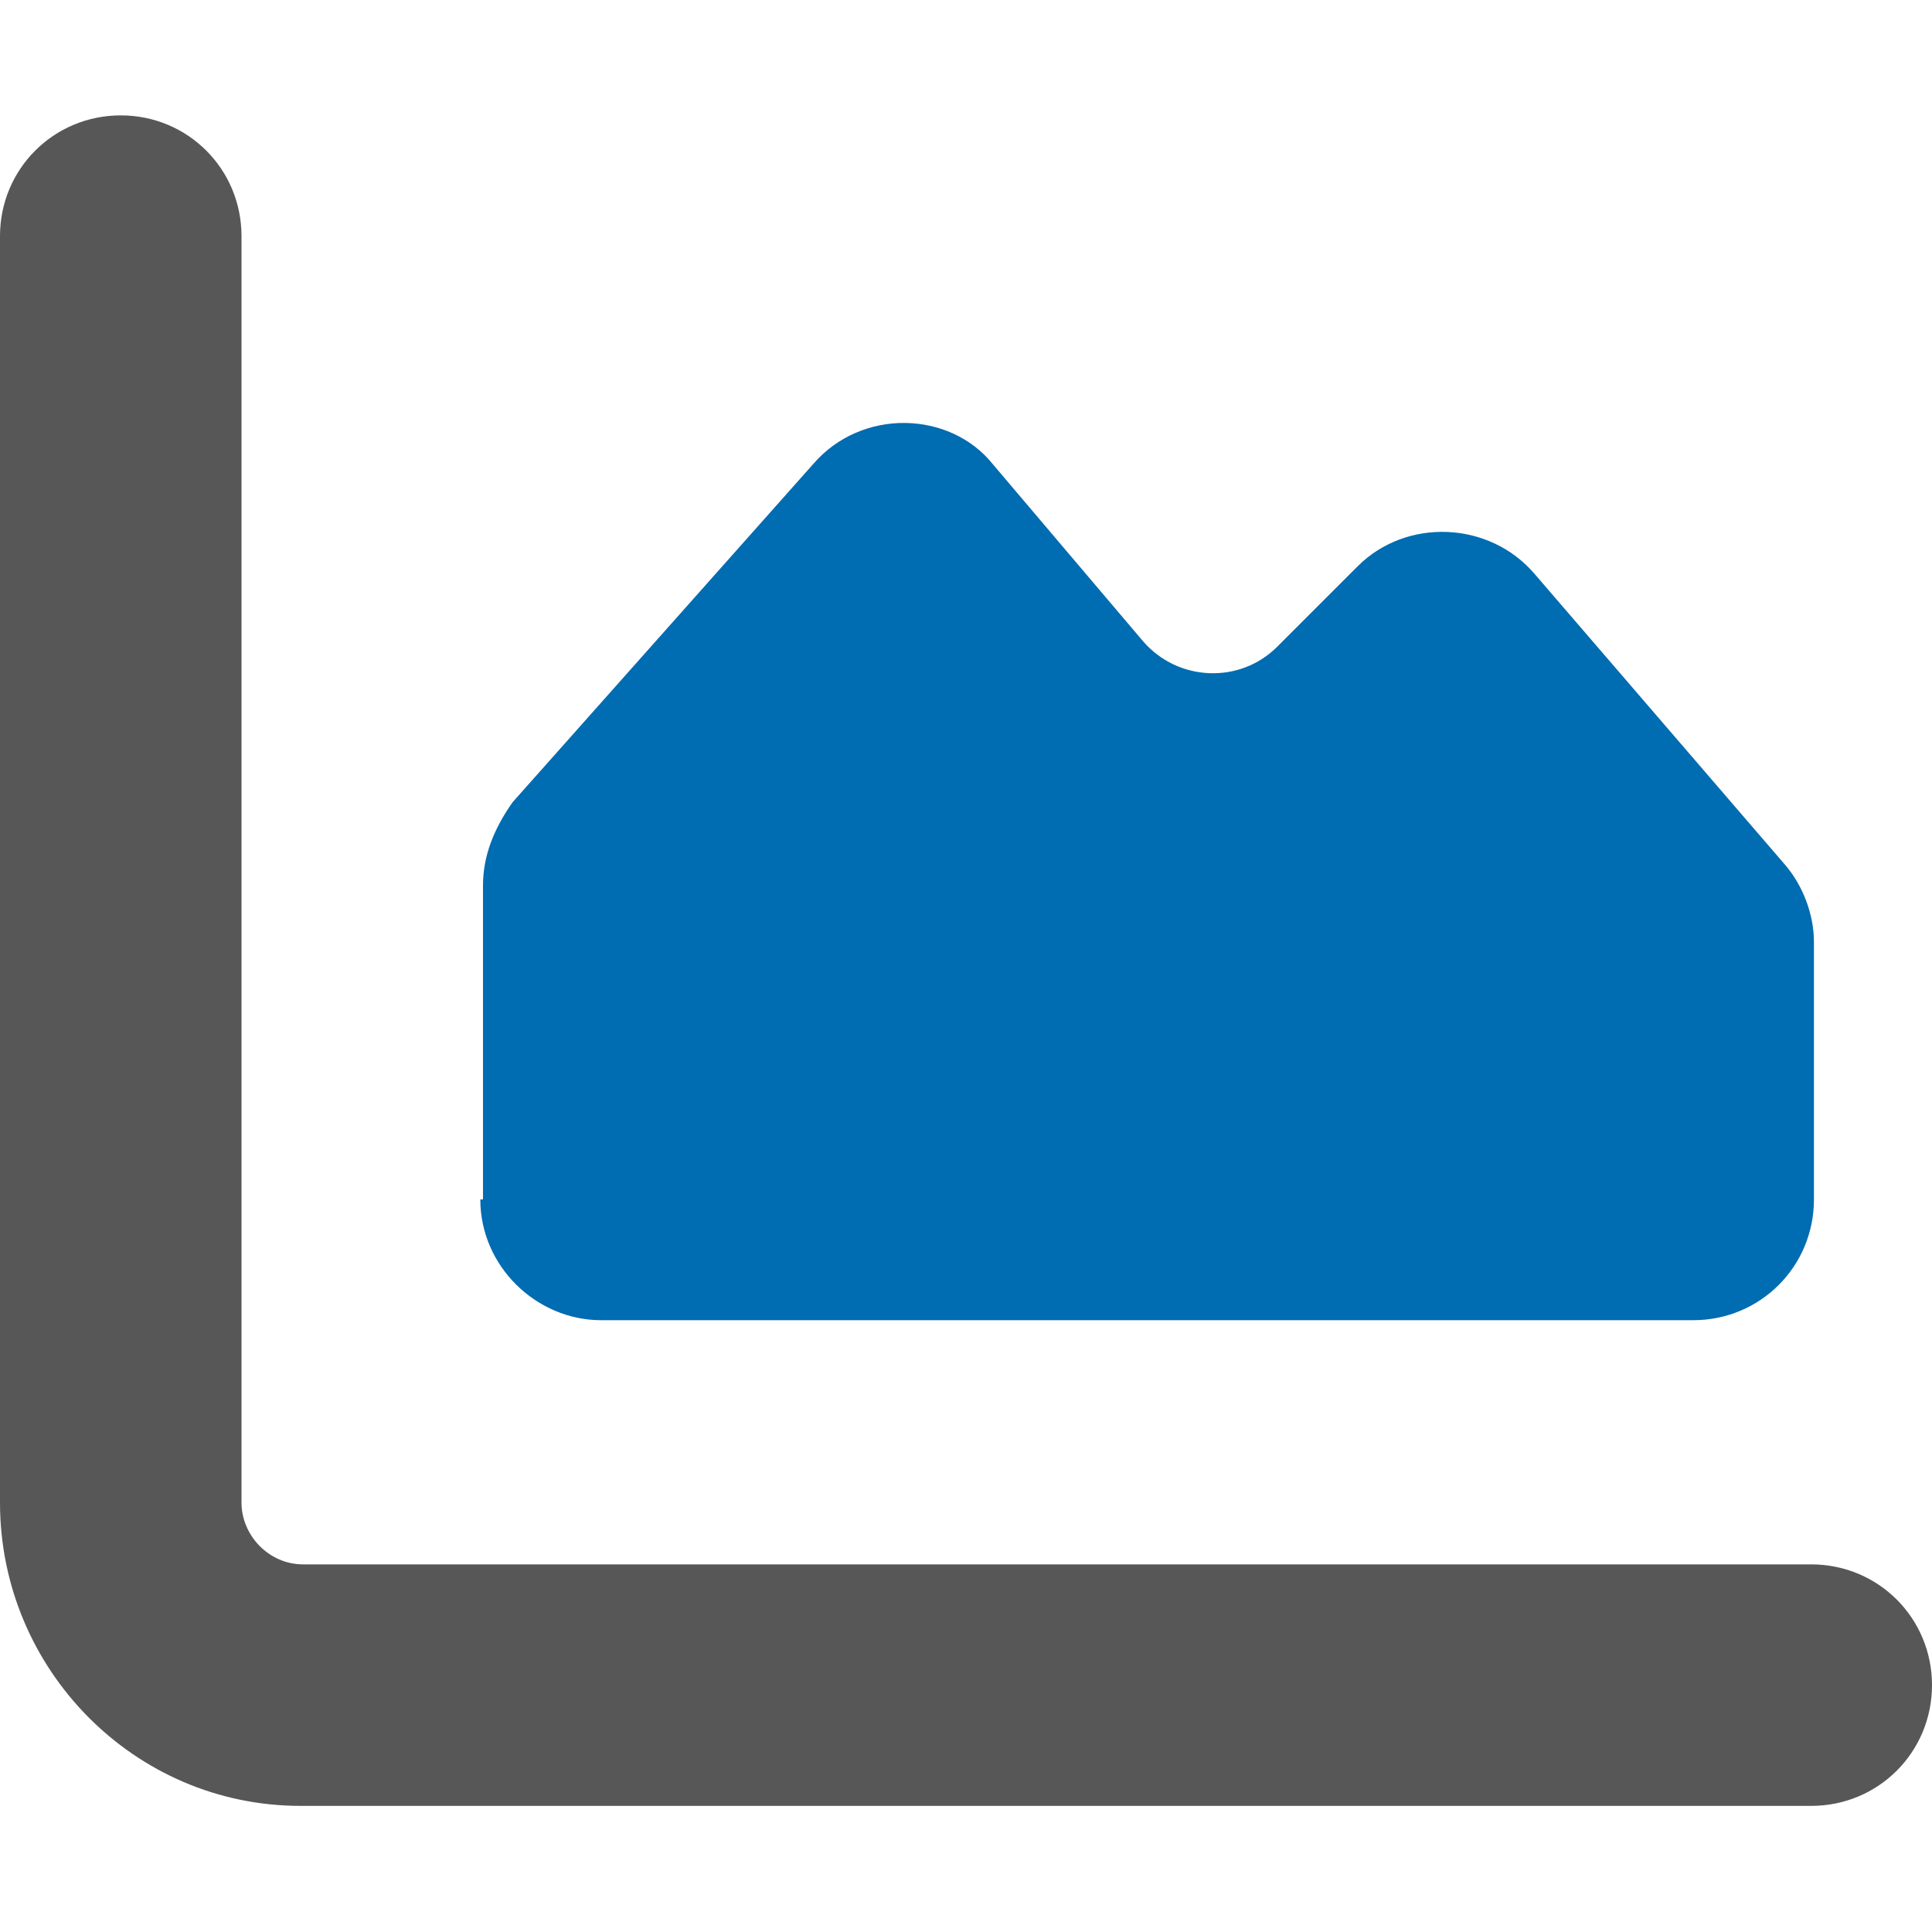
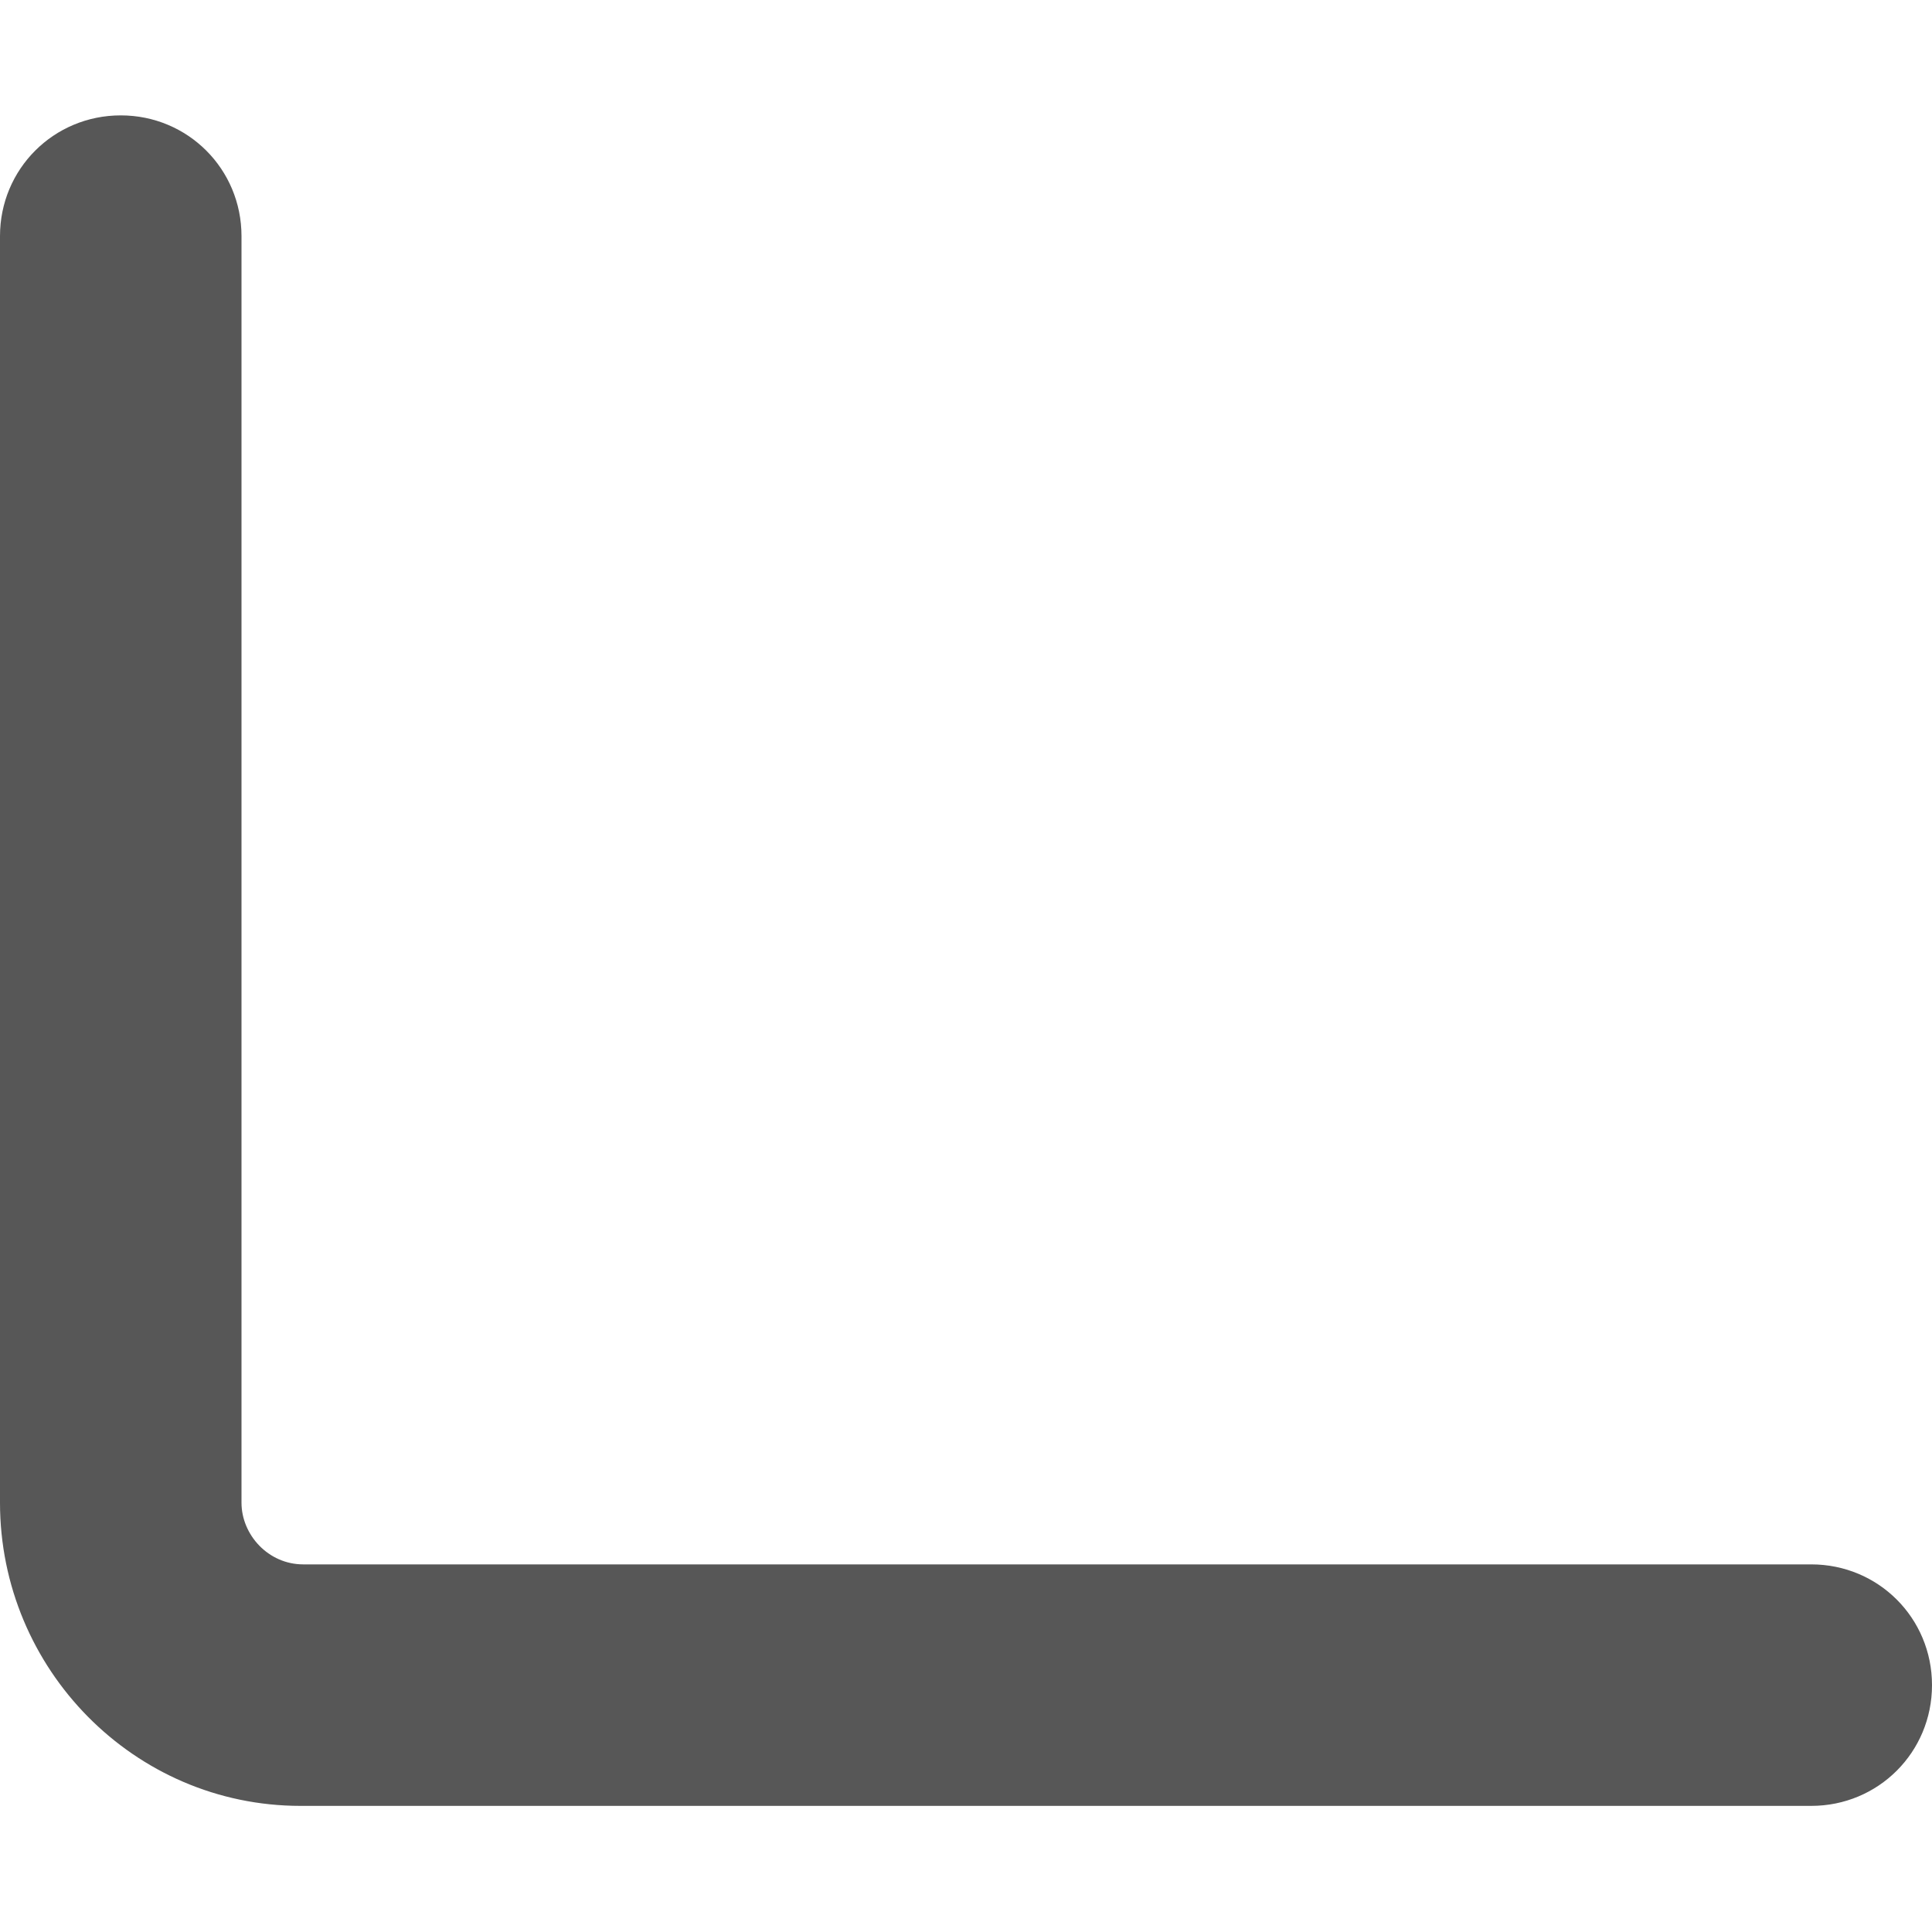
<svg xmlns="http://www.w3.org/2000/svg" id="Warstwa_1" data-name="Warstwa 1" version="1.1" viewBox="0 0 72 72">
  <defs>
    <style>
      .cls-1 {
        fill: #575757;
      }

      .cls-1, .cls-2 {
        stroke-width: 0px;
      }

      .cls-2 {
        fill: #006cb1;
      }
    </style>
  </defs>
  <g id="Warstwa_1-2" data-name="Warstwa 1-2" image-rendering="optimizeQuality" shape-rendering="geometricPrecision" text-rendering="geometricPrecision">
    <g id="Warstwa_1-2-2" data-name="Warstwa 1-2">
      <g id="_1614428497728" data-name=" 1614428497728">
-         <path class="cls-2" d="M18,44.8v-11.8c0-1.1.4-2.1,1.1-3.1l11.2-12.6c1.8-2.1,5.1-2,6.7,0l5.6,6.6c1.3,1.5,3.6,1.6,5,.2l3-3c1.8-1.8,4.9-1.7,6.6.3l9.3,10.8c.7.8,1.1,1.9,1.1,2.9v9.6c0,2.5-2,4.5-4.5,4.5H22.4c-2.4,0-4.5-2-4.5-4.5h.1Z" />
        <path class="cls-1" d="M9,56c0,1.2,1,2.3,2.3,2.3h56.2c2.5,0,4.5,2,4.5,4.5s-2,4.5-4.5,4.5H11.2c-6.2,0-11.2-5.1-11.2-11.3V8.8c0-2.5,2-4.5,4.5-4.5s4.5,2,4.5,4.5v47.3h0Z" />
      </g>
    </g>
  </g>
</svg>